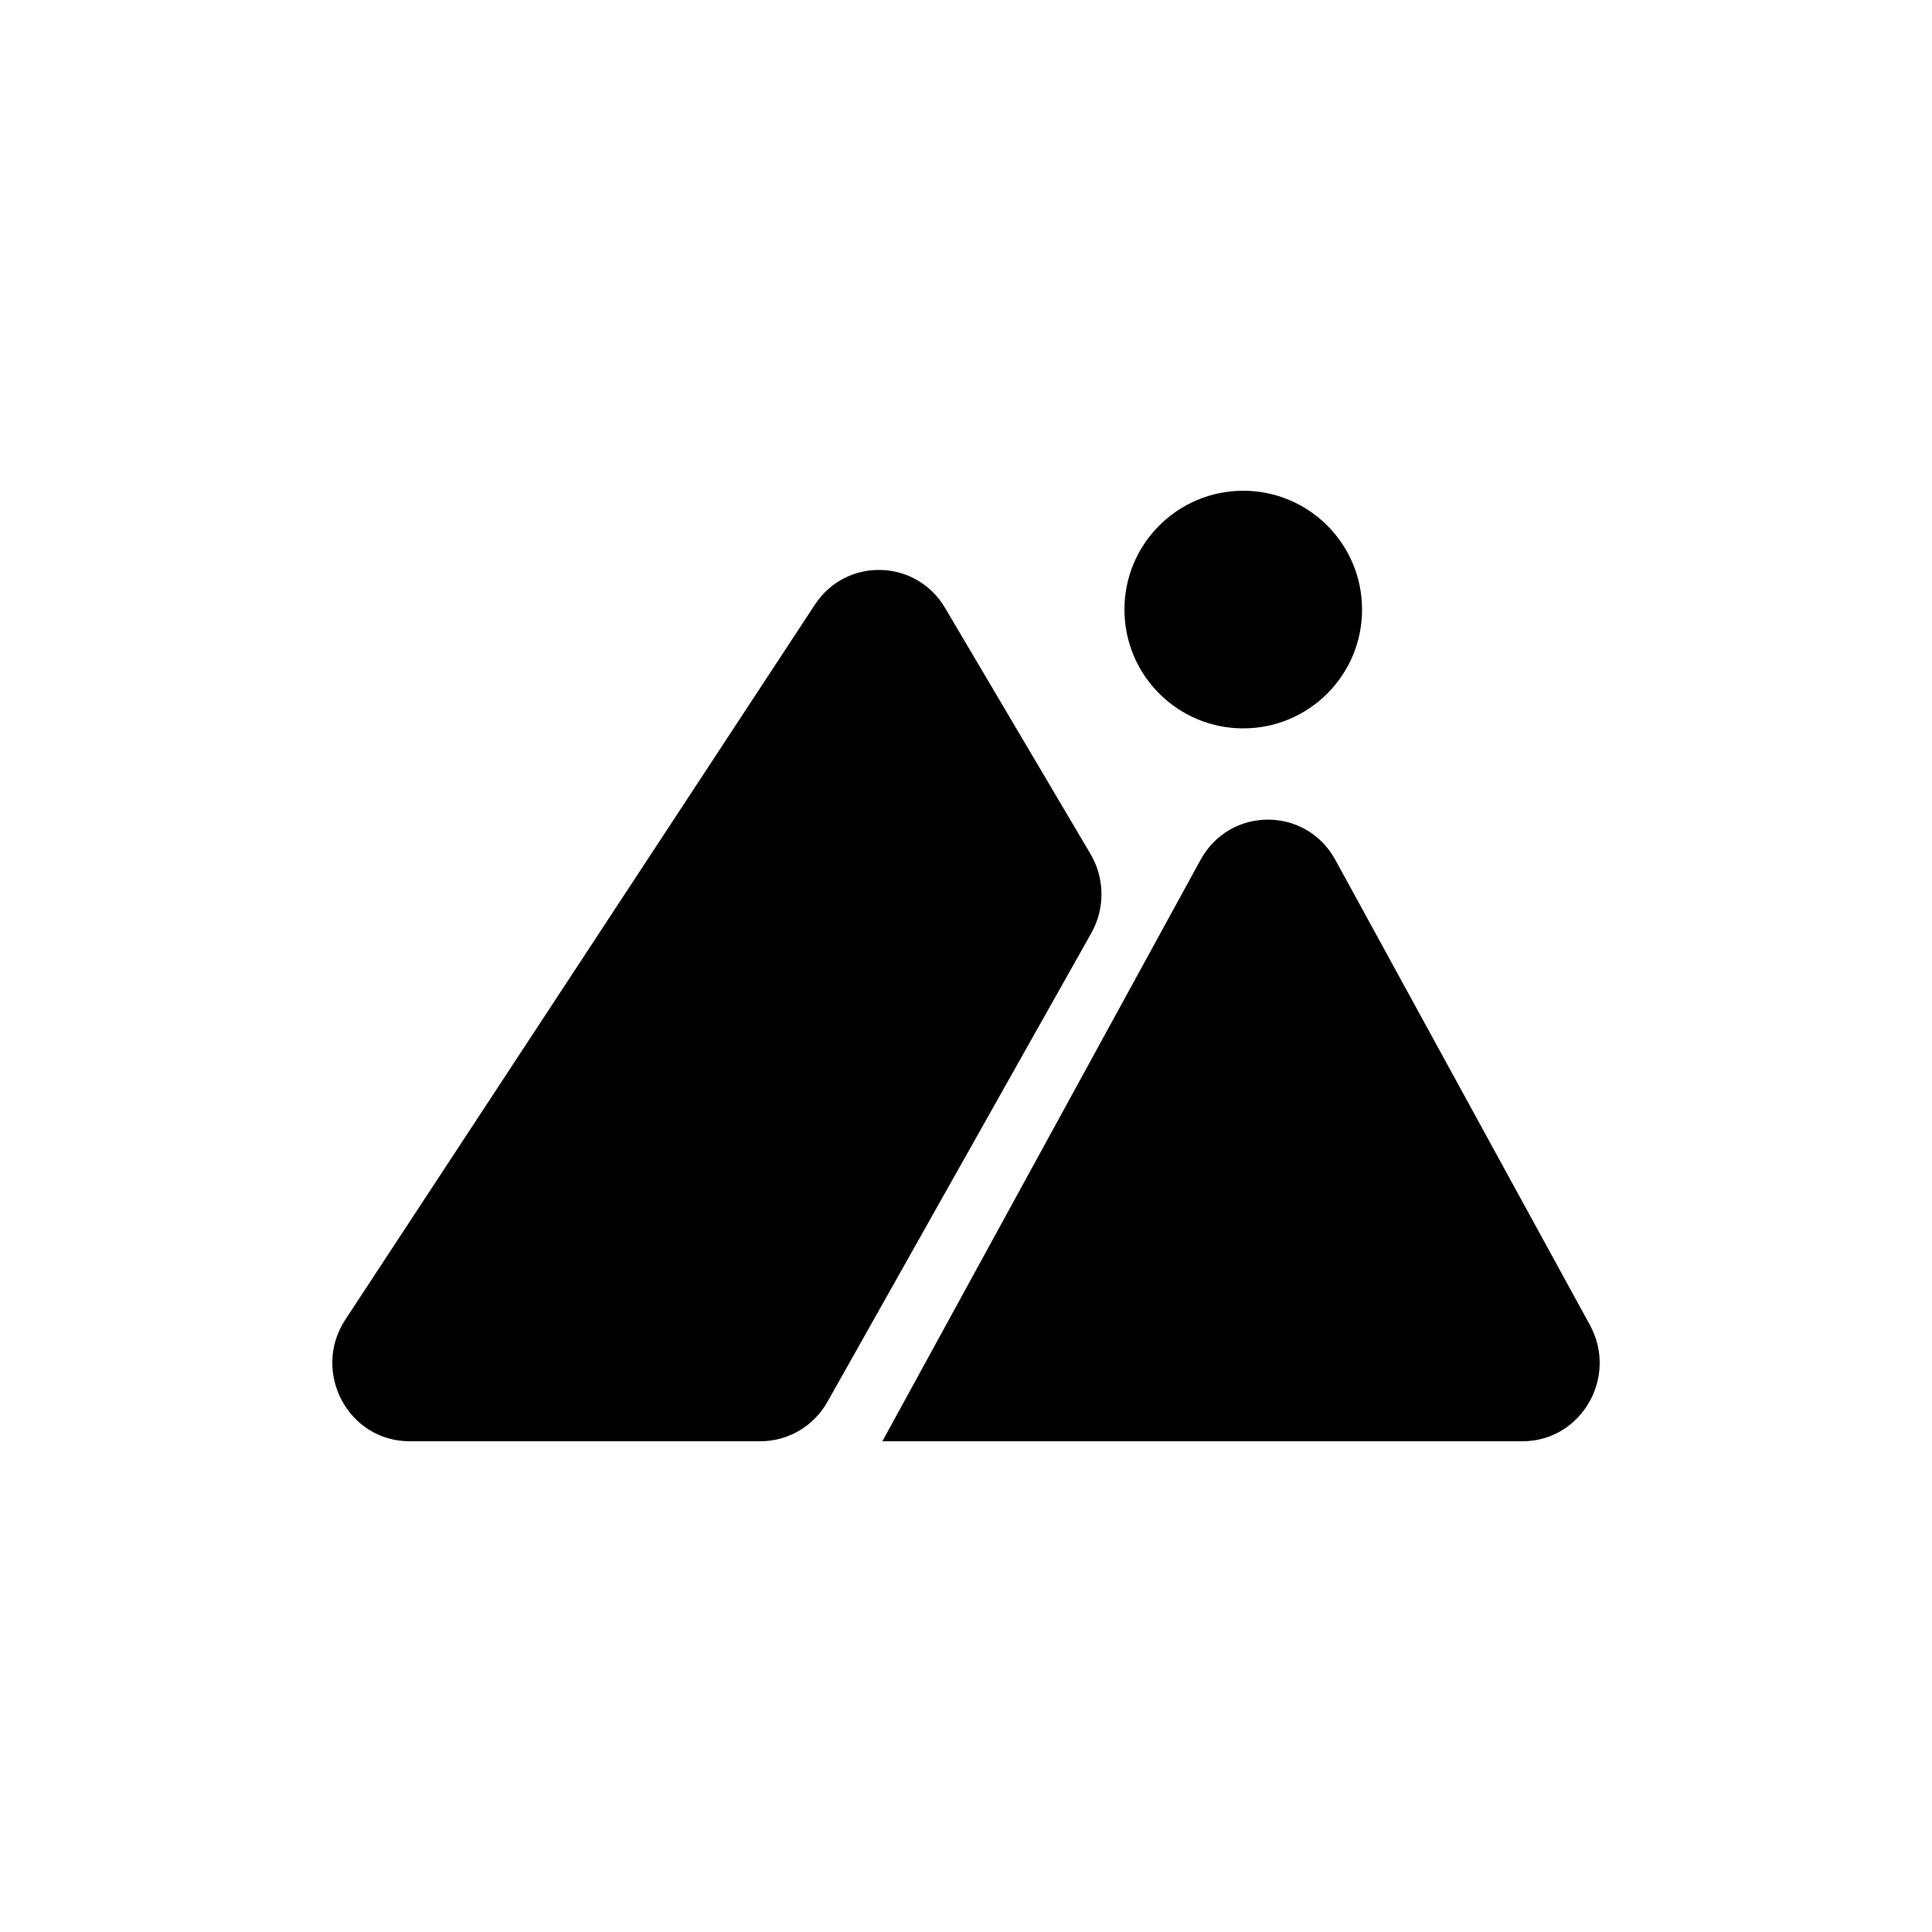
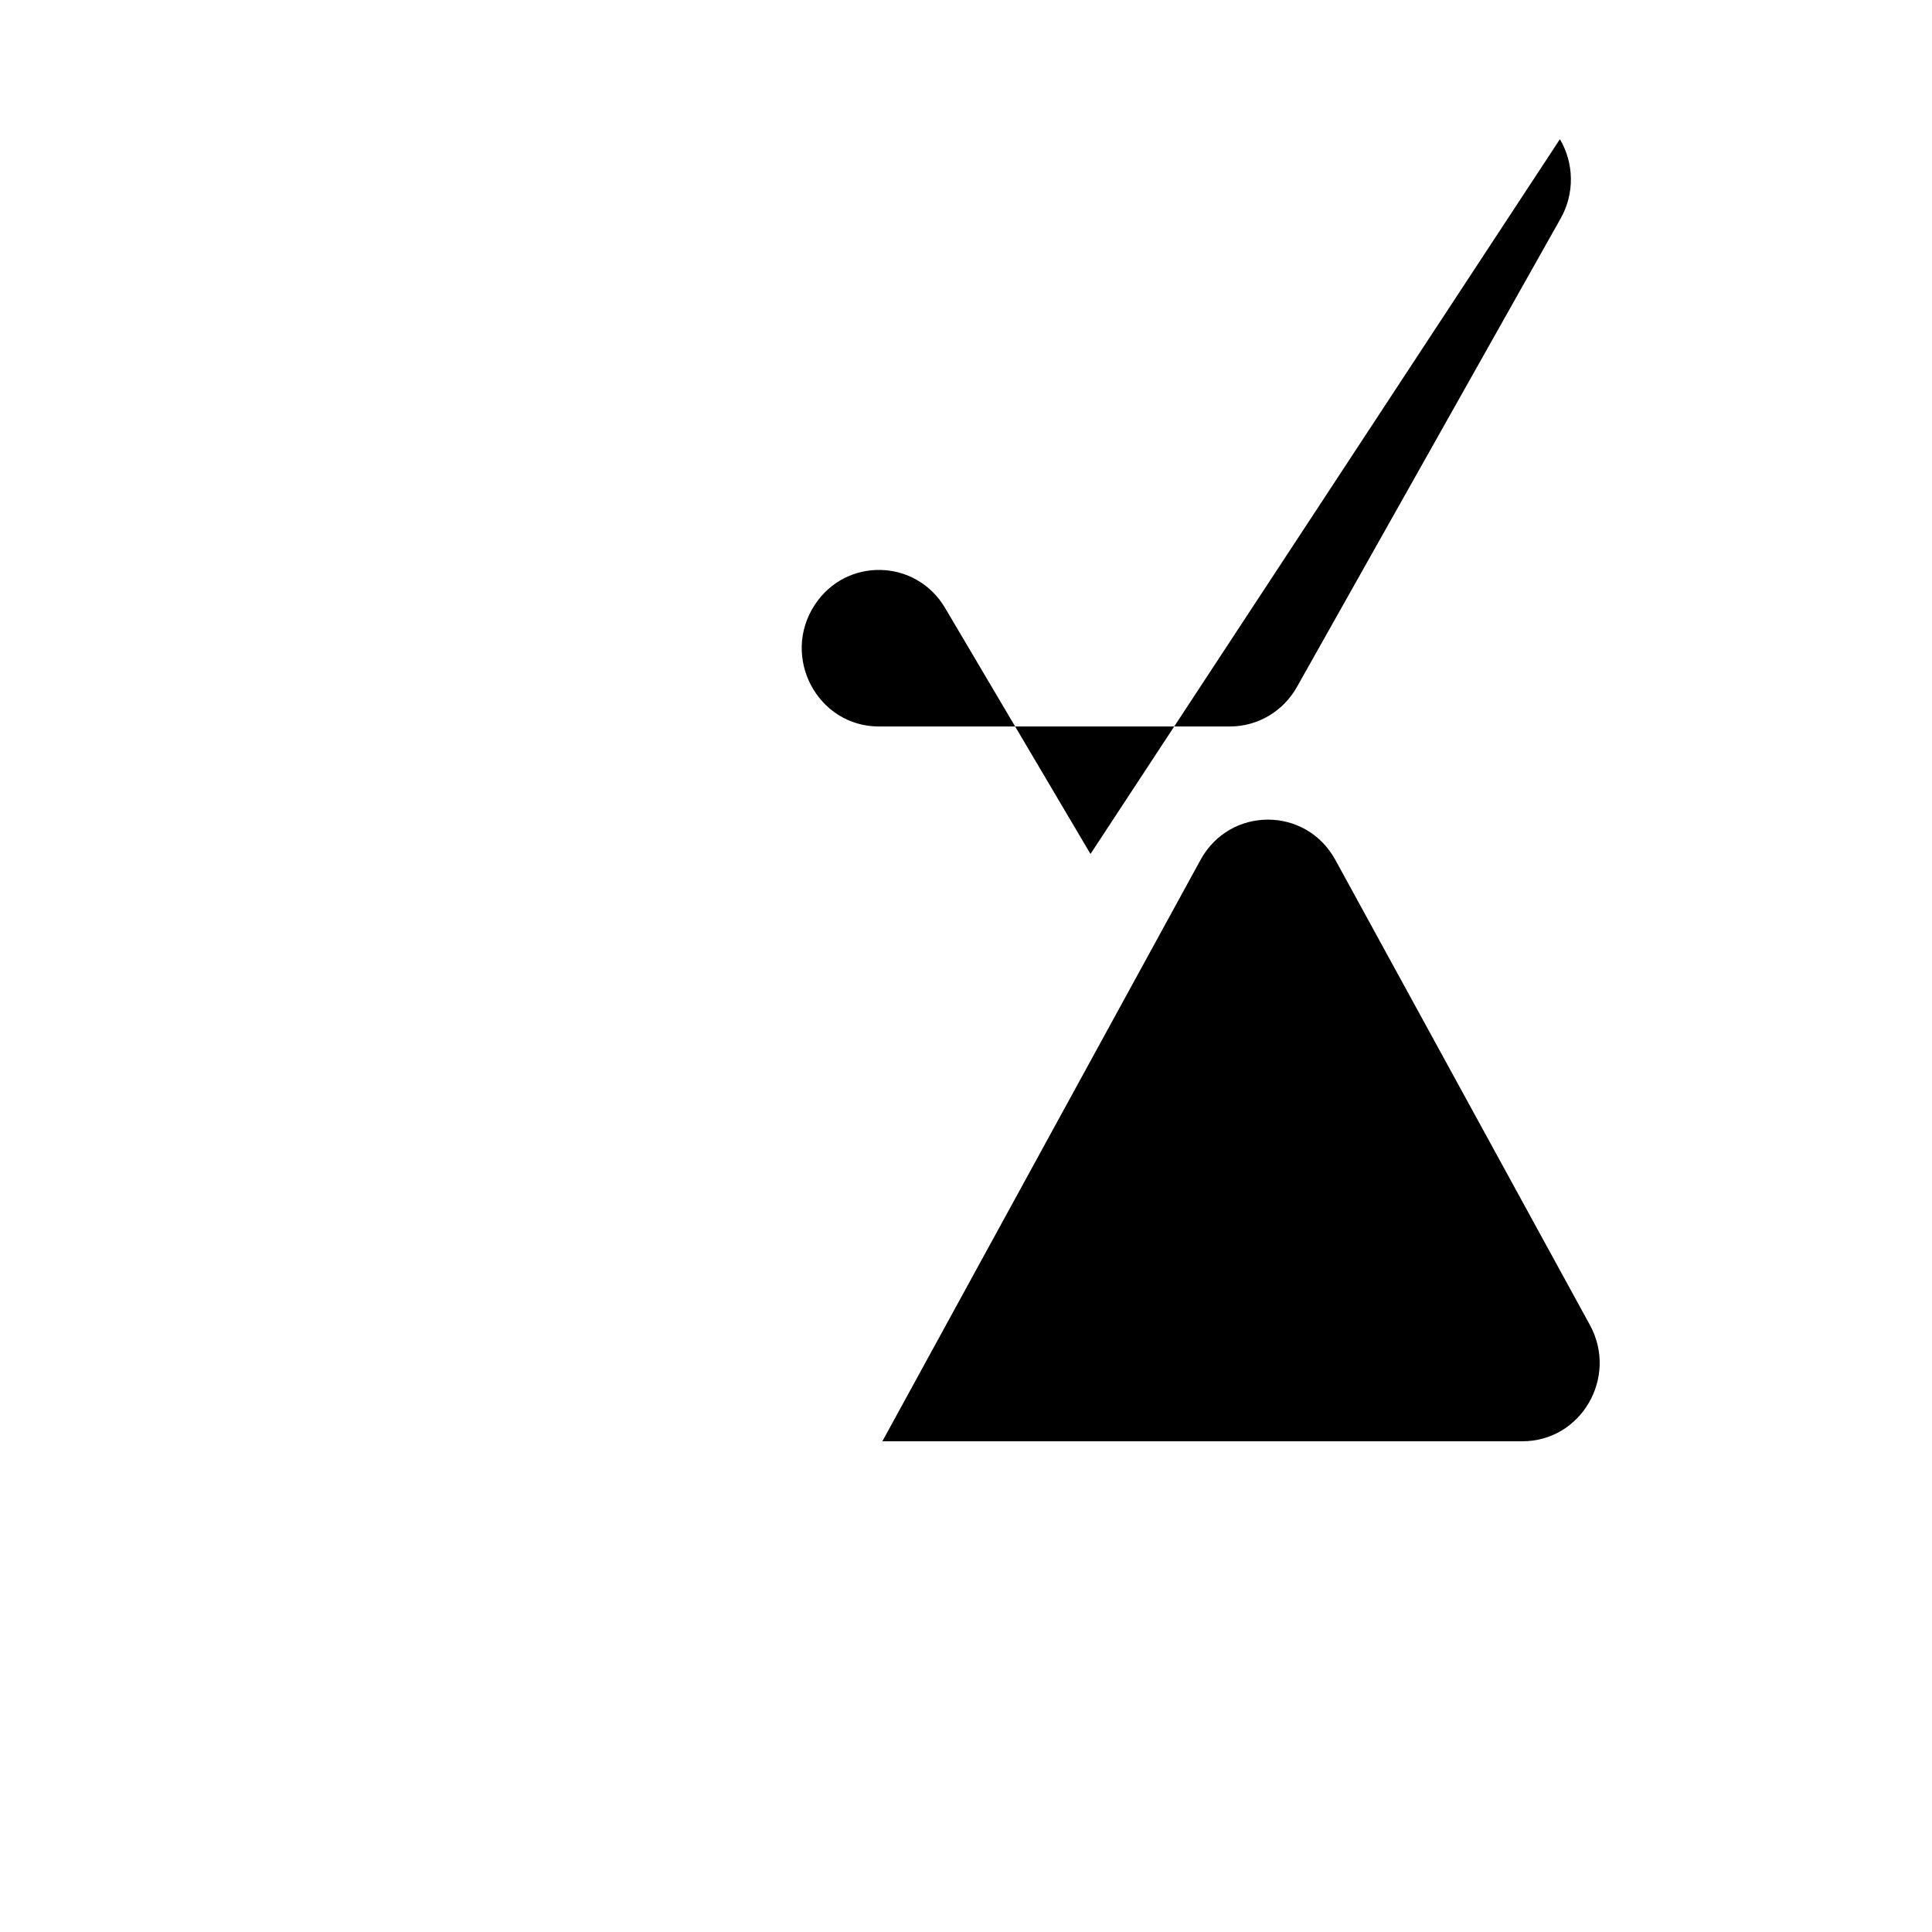
<svg xmlns="http://www.w3.org/2000/svg" fill="#000000" width="800px" height="800px" version="1.1" viewBox="144 144 512 512">
  <g>
-     <path d="m432.99 370.31-38.535-65.203c-7.719-13.059-26.207-13.504-34.527-0.832l-124.4 189.42c-9.055 13.785 0.684 32.25 17.004 32.25h93.012c7.332 0 14.105-3.988 17.742-10.453l69.926-124.22c3.664-6.516 3.582-14.531-0.223-20.965z" />
+     <path d="m432.99 370.31-38.535-65.203c-7.719-13.059-26.207-13.504-34.527-0.832c-9.055 13.785 0.684 32.25 17.004 32.25h93.012c7.332 0 14.105-3.988 17.742-10.453l69.926-124.22c3.664-6.516 3.582-14.531-0.223-20.965z" />
    <path d="m497.88 371.88c-7.785-14.227-27.941-14.227-35.727 0l-84.316 154.07h169.63c15.582 0 25.434-16.992 17.867-30.82z" />
-     <path d="m504.96 305.54c0 17.391-14.098 31.488-31.484 31.488-17.391 0-31.488-14.098-31.488-31.488s14.098-31.488 31.488-31.488c17.387 0 31.484 14.098 31.484 31.488" />
  </g>
</svg>